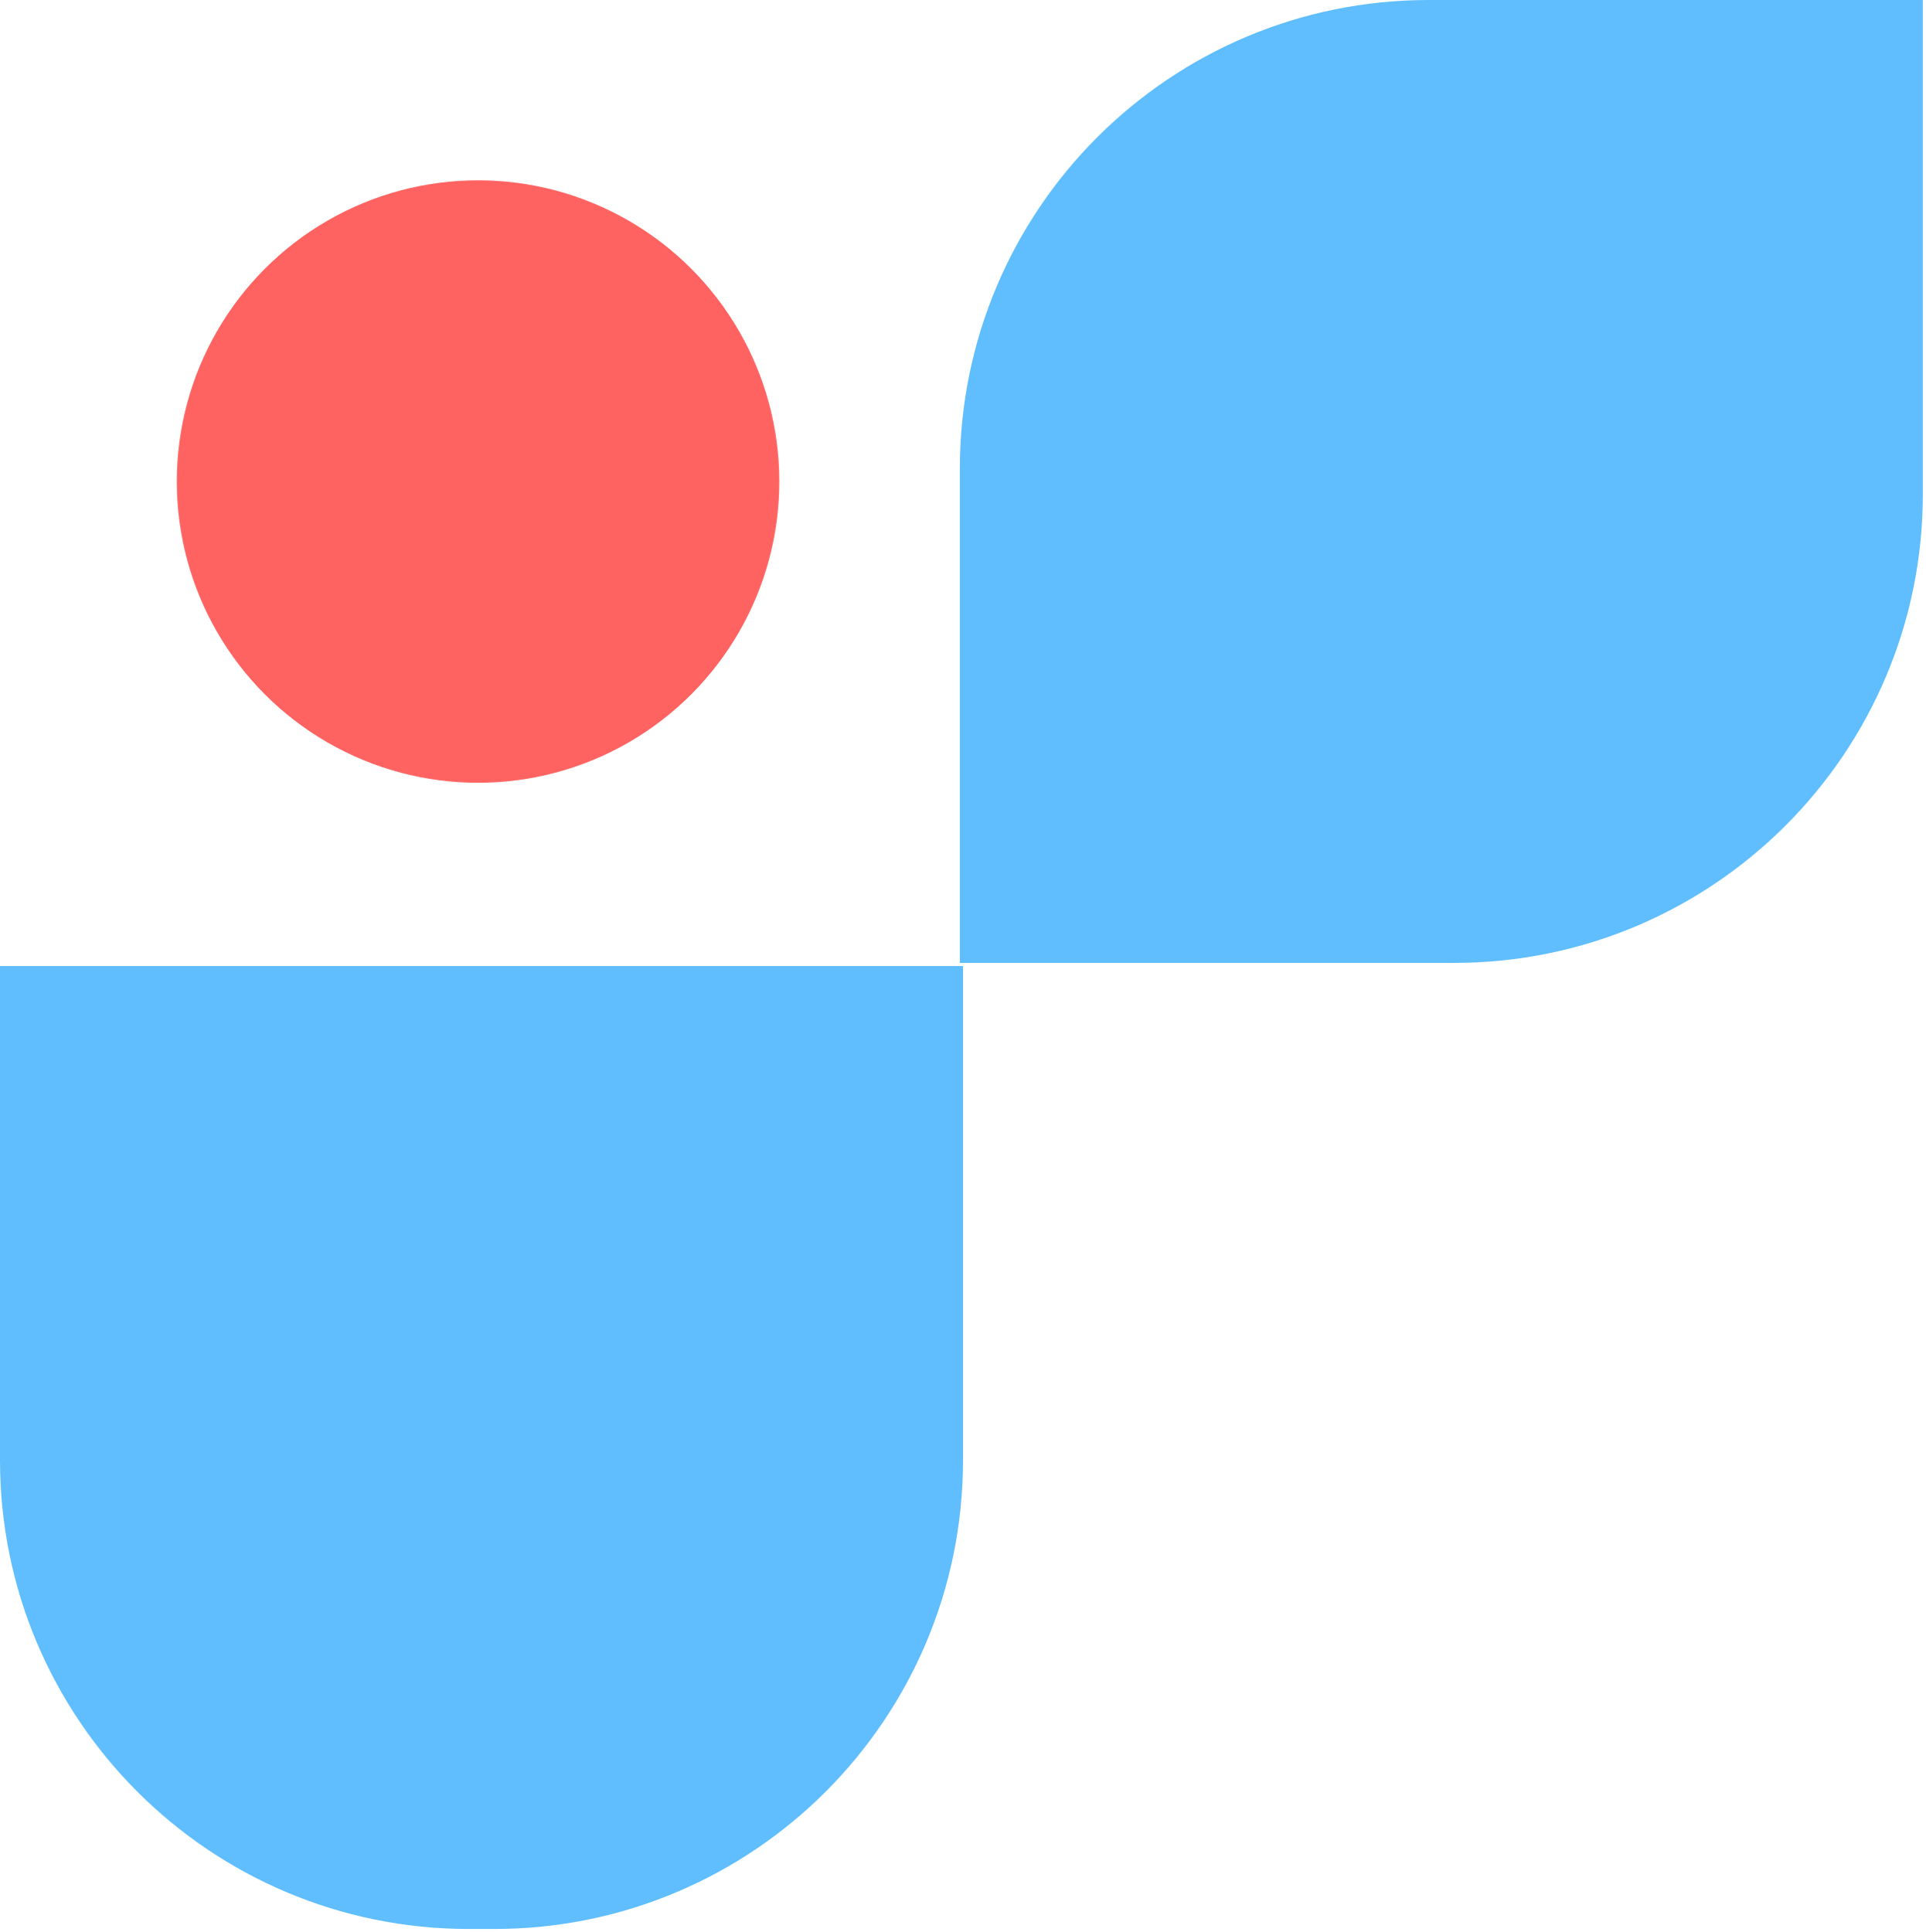
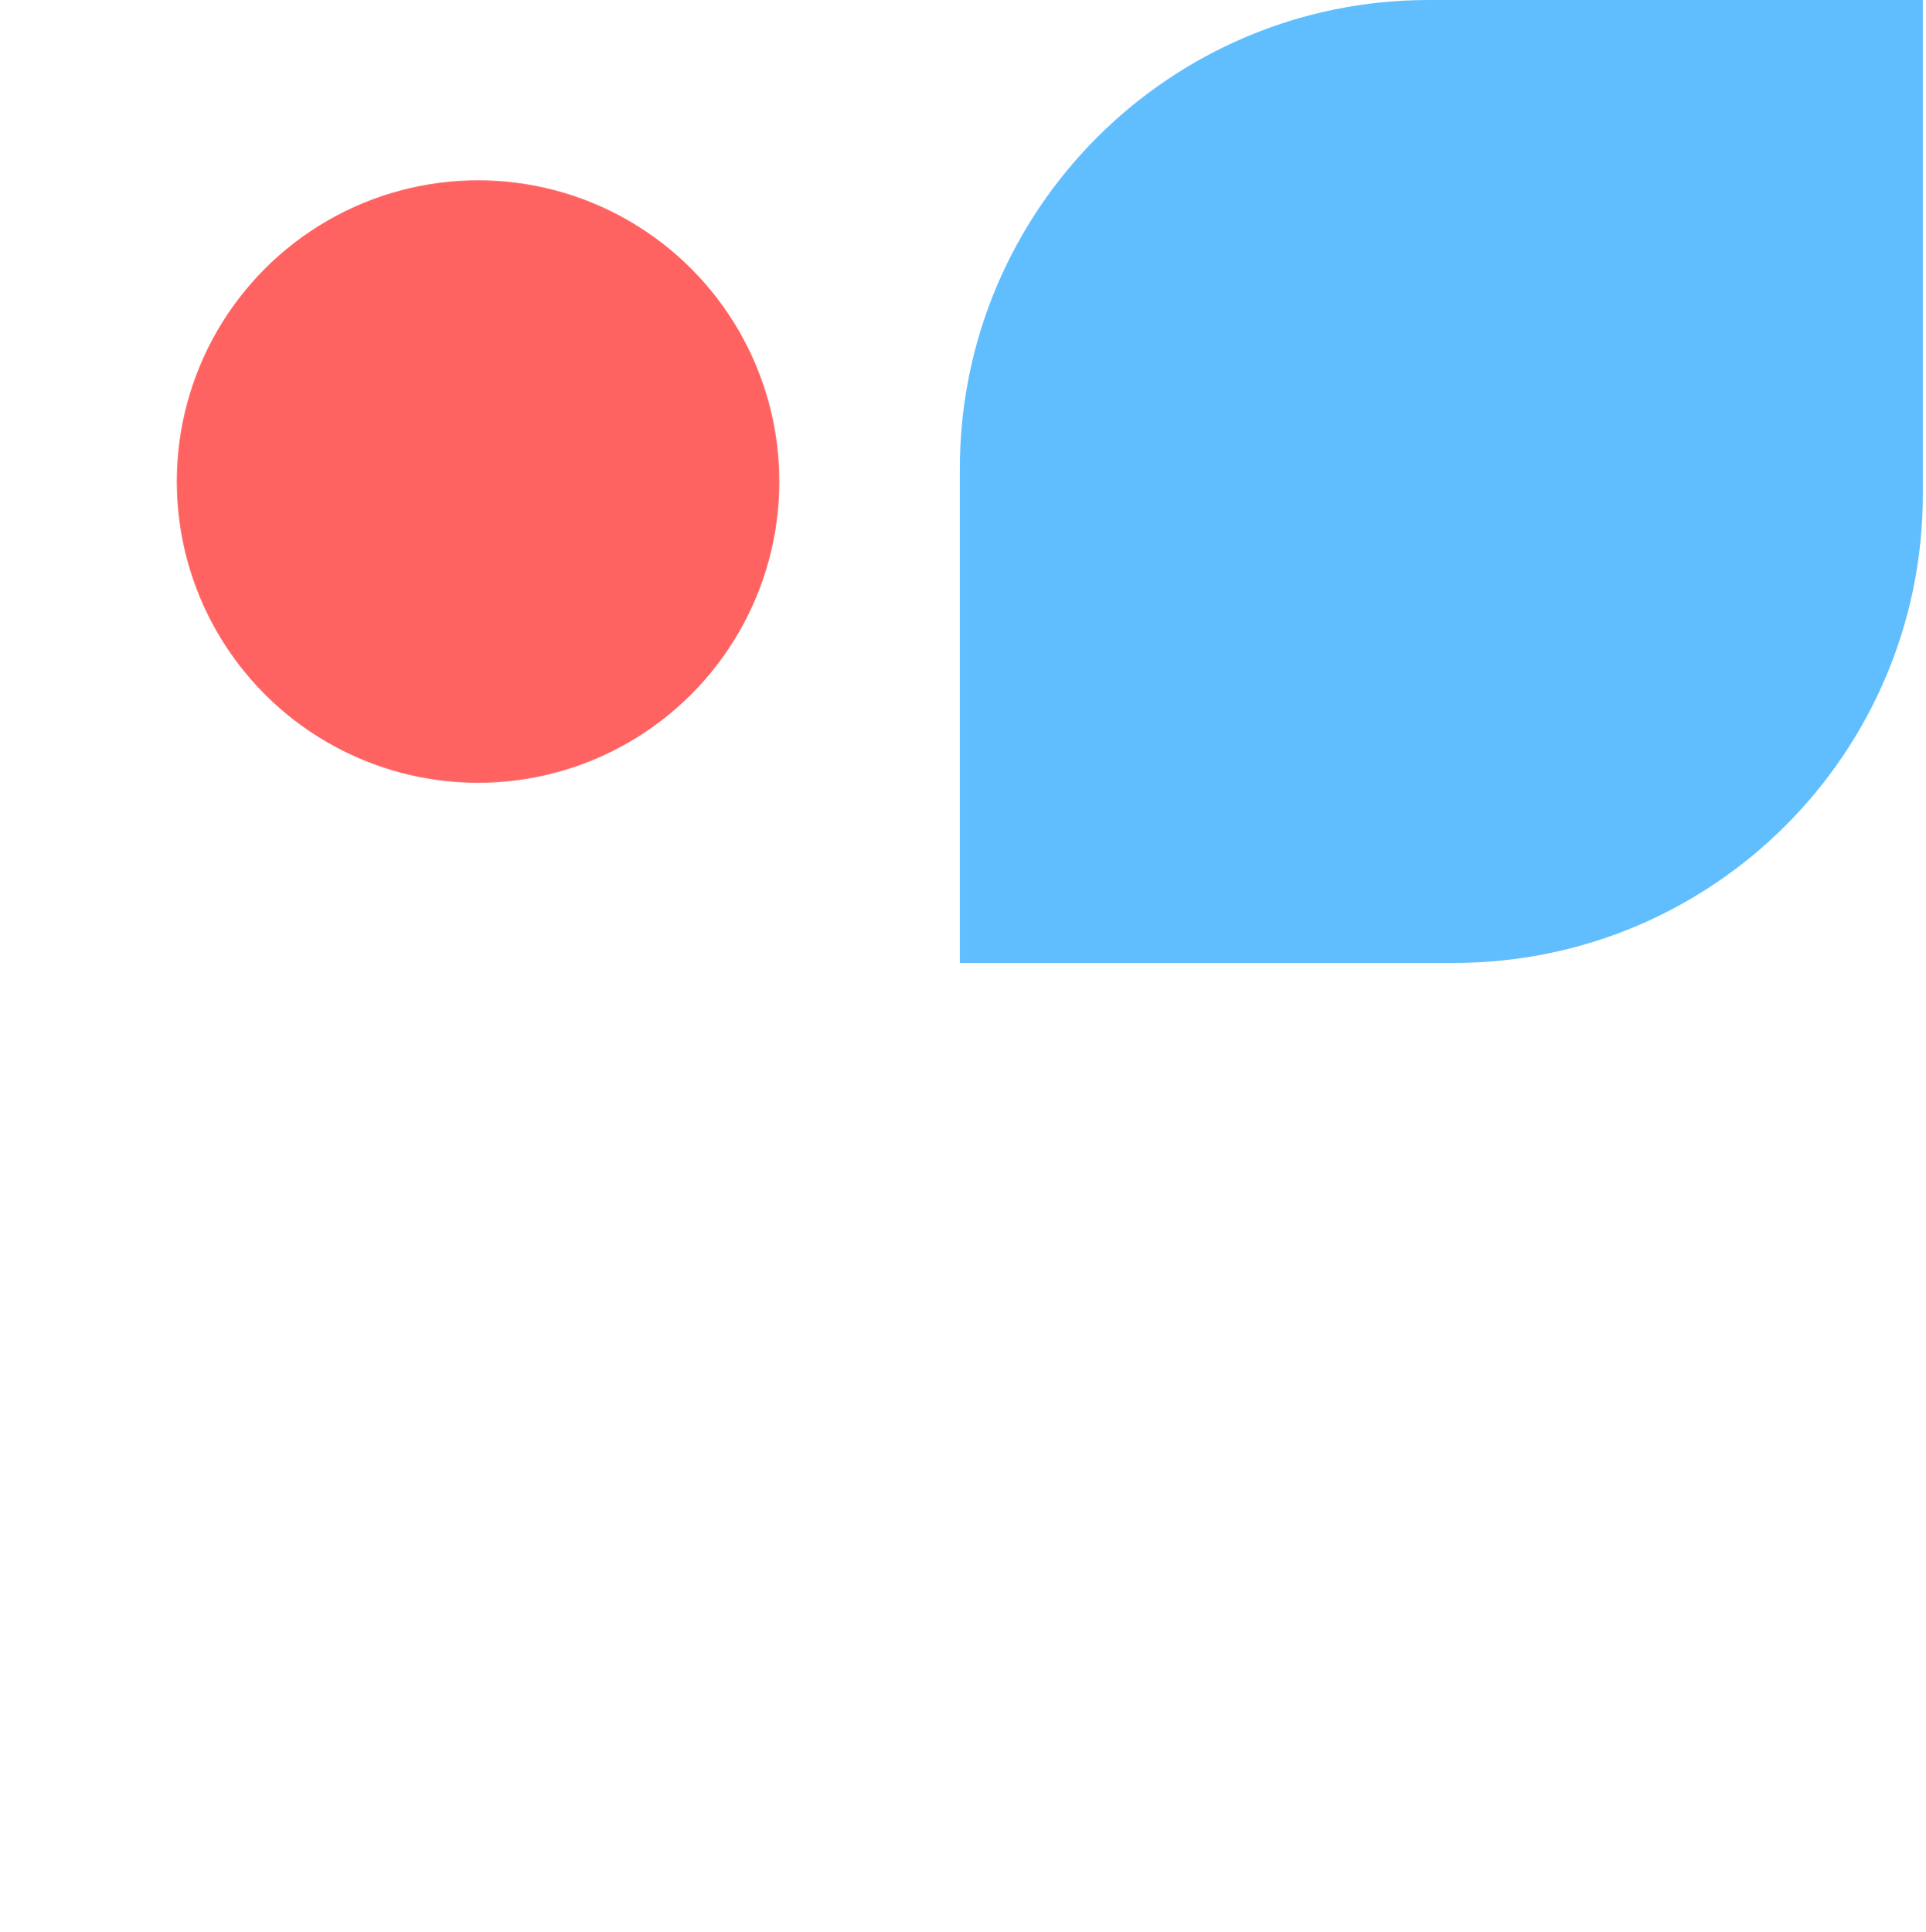
<svg xmlns="http://www.w3.org/2000/svg" width="305" height="306" viewBox="0 0 305 306" fill="none">
  <circle cx="47.705" cy="47.705" r="47.705" transform="matrix(-1 0 0 1 123.41 28.559)" fill="#FF6361" />
  <path d="M152 74.25C152 33.243 185.243 0 226.25 0H304.5V78.25C304.5 119.257 271.257 152.5 230.25 152.5H152V74.25Z" fill="#60BEFF" />
-   <path d="M0 153L-3.42042e-06 231.25C-5.2129e-06 272.257 33.243 305.5 74.25 305.5L78.25 305.5C119.257 305.5 152.5 272.257 152.5 231.25L152.5 153L0 153Z" fill="#60BEFF" />
</svg>